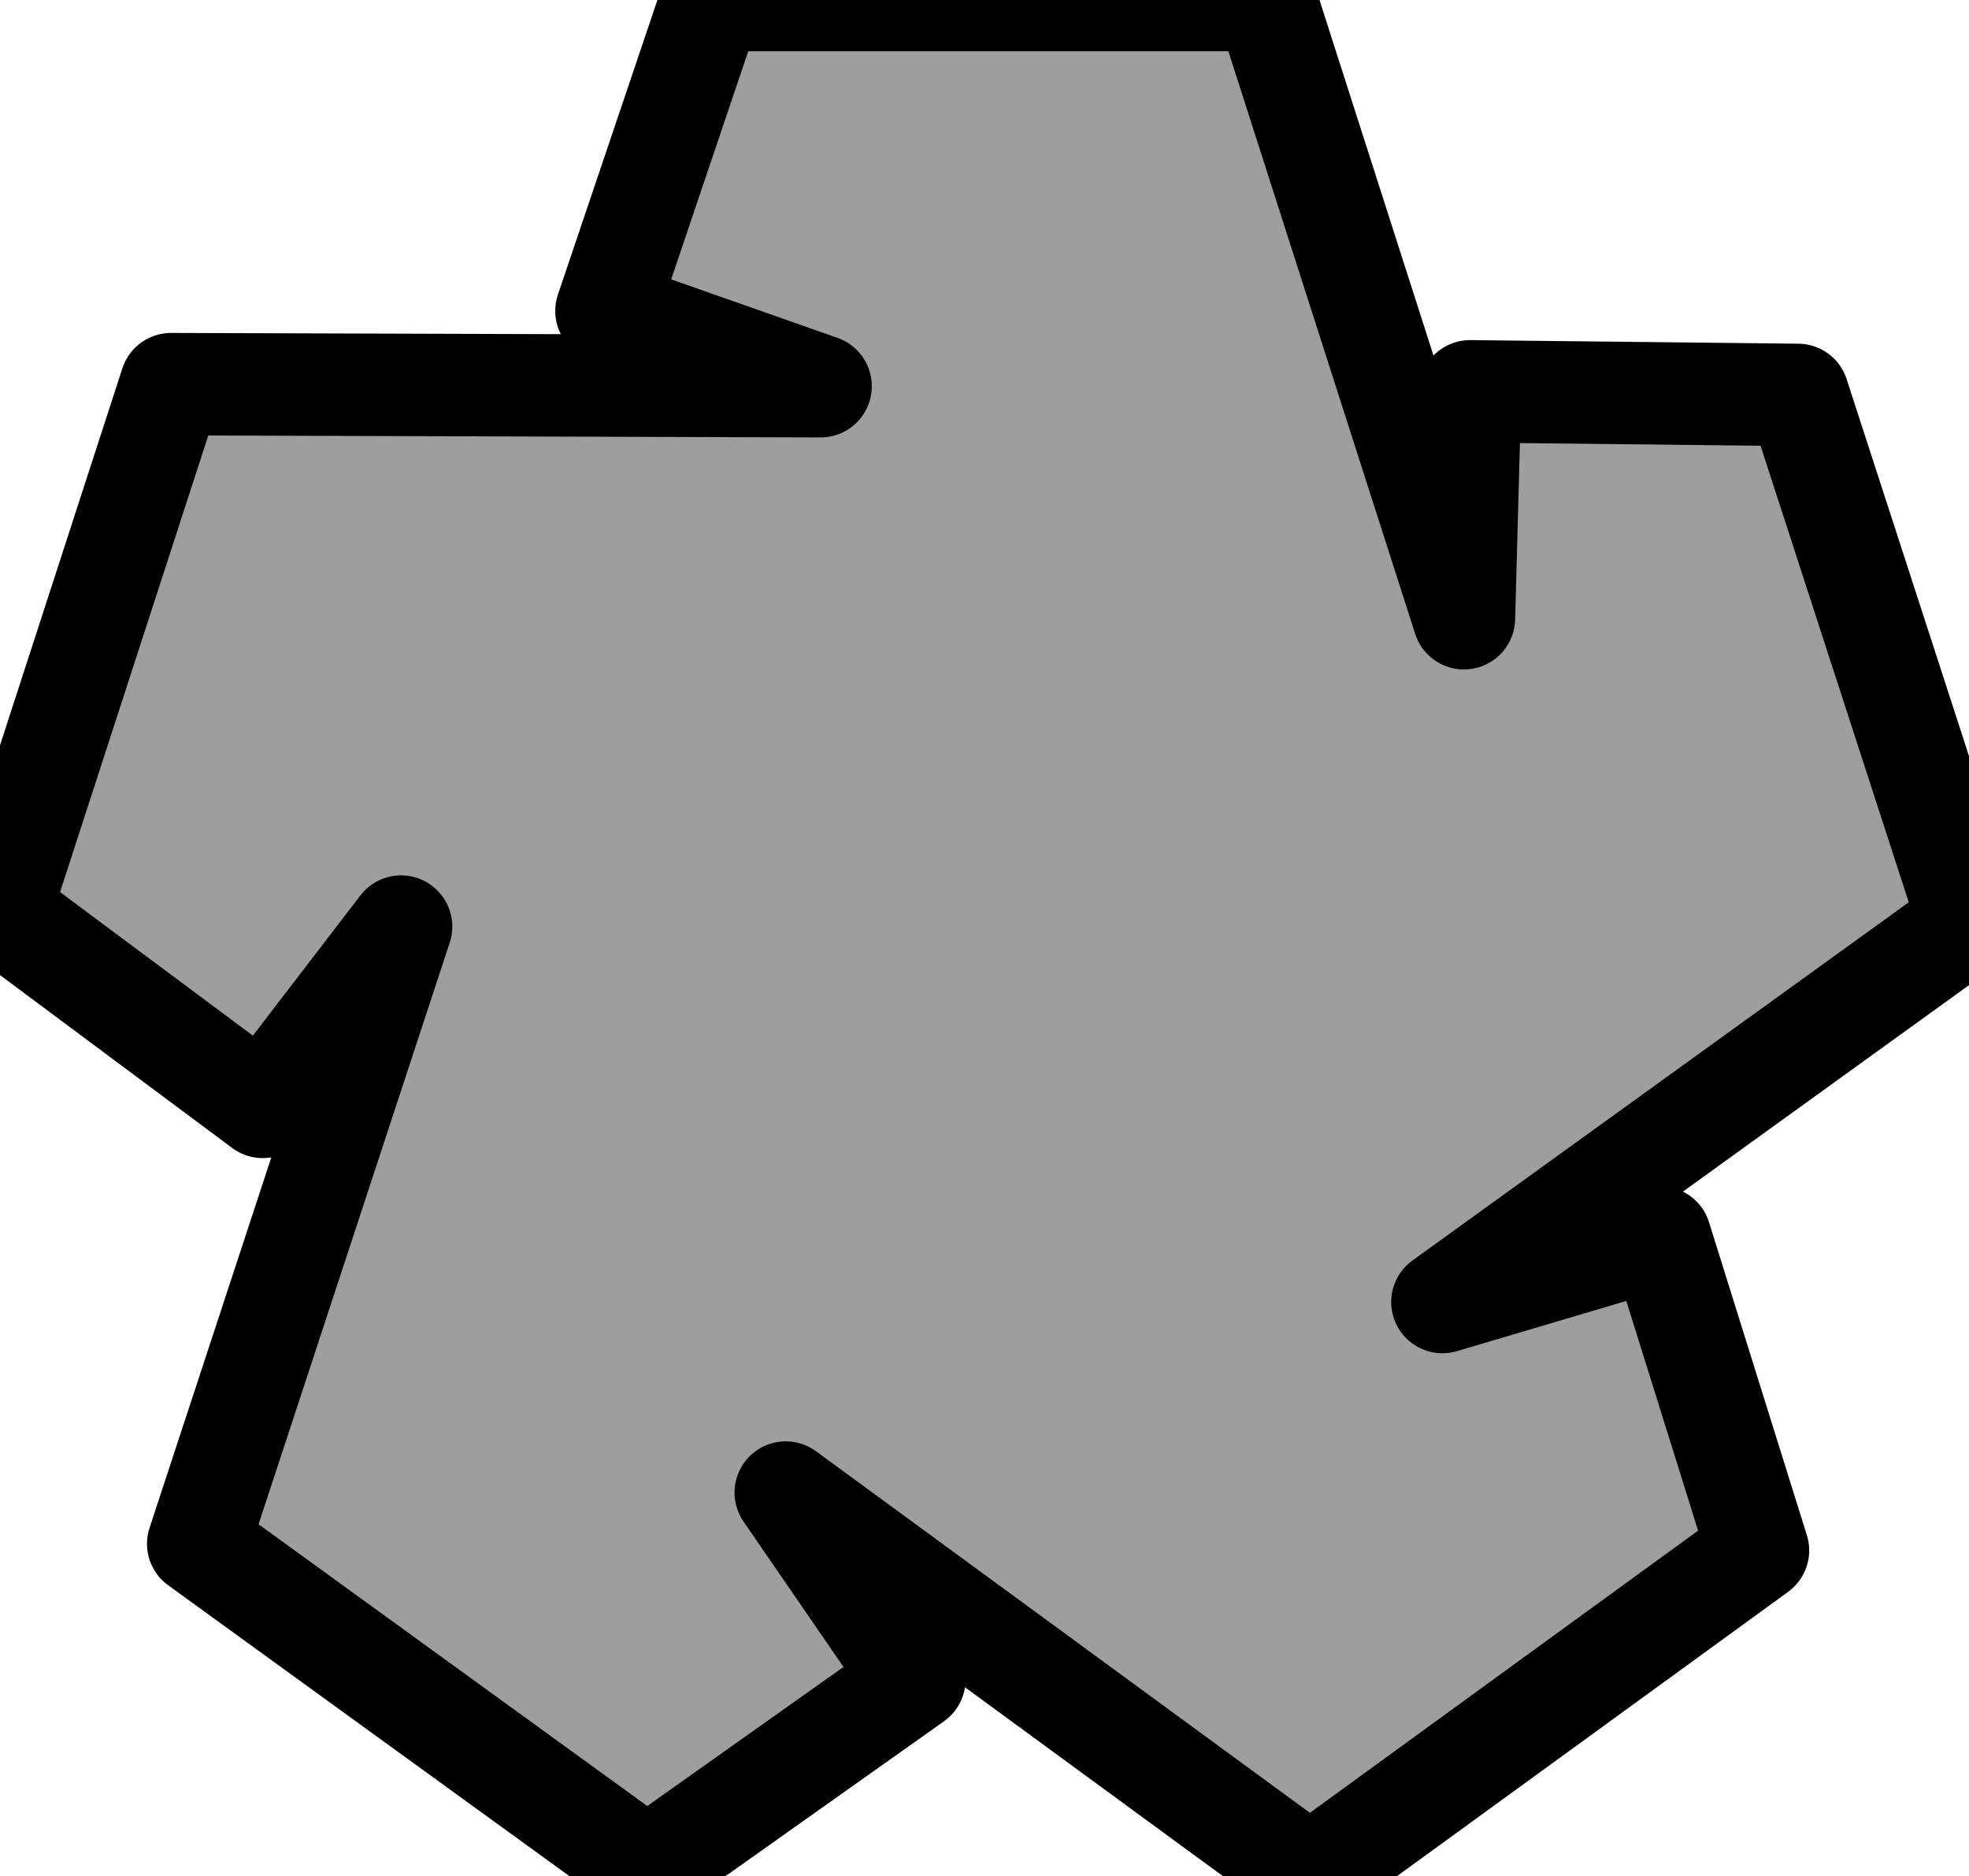
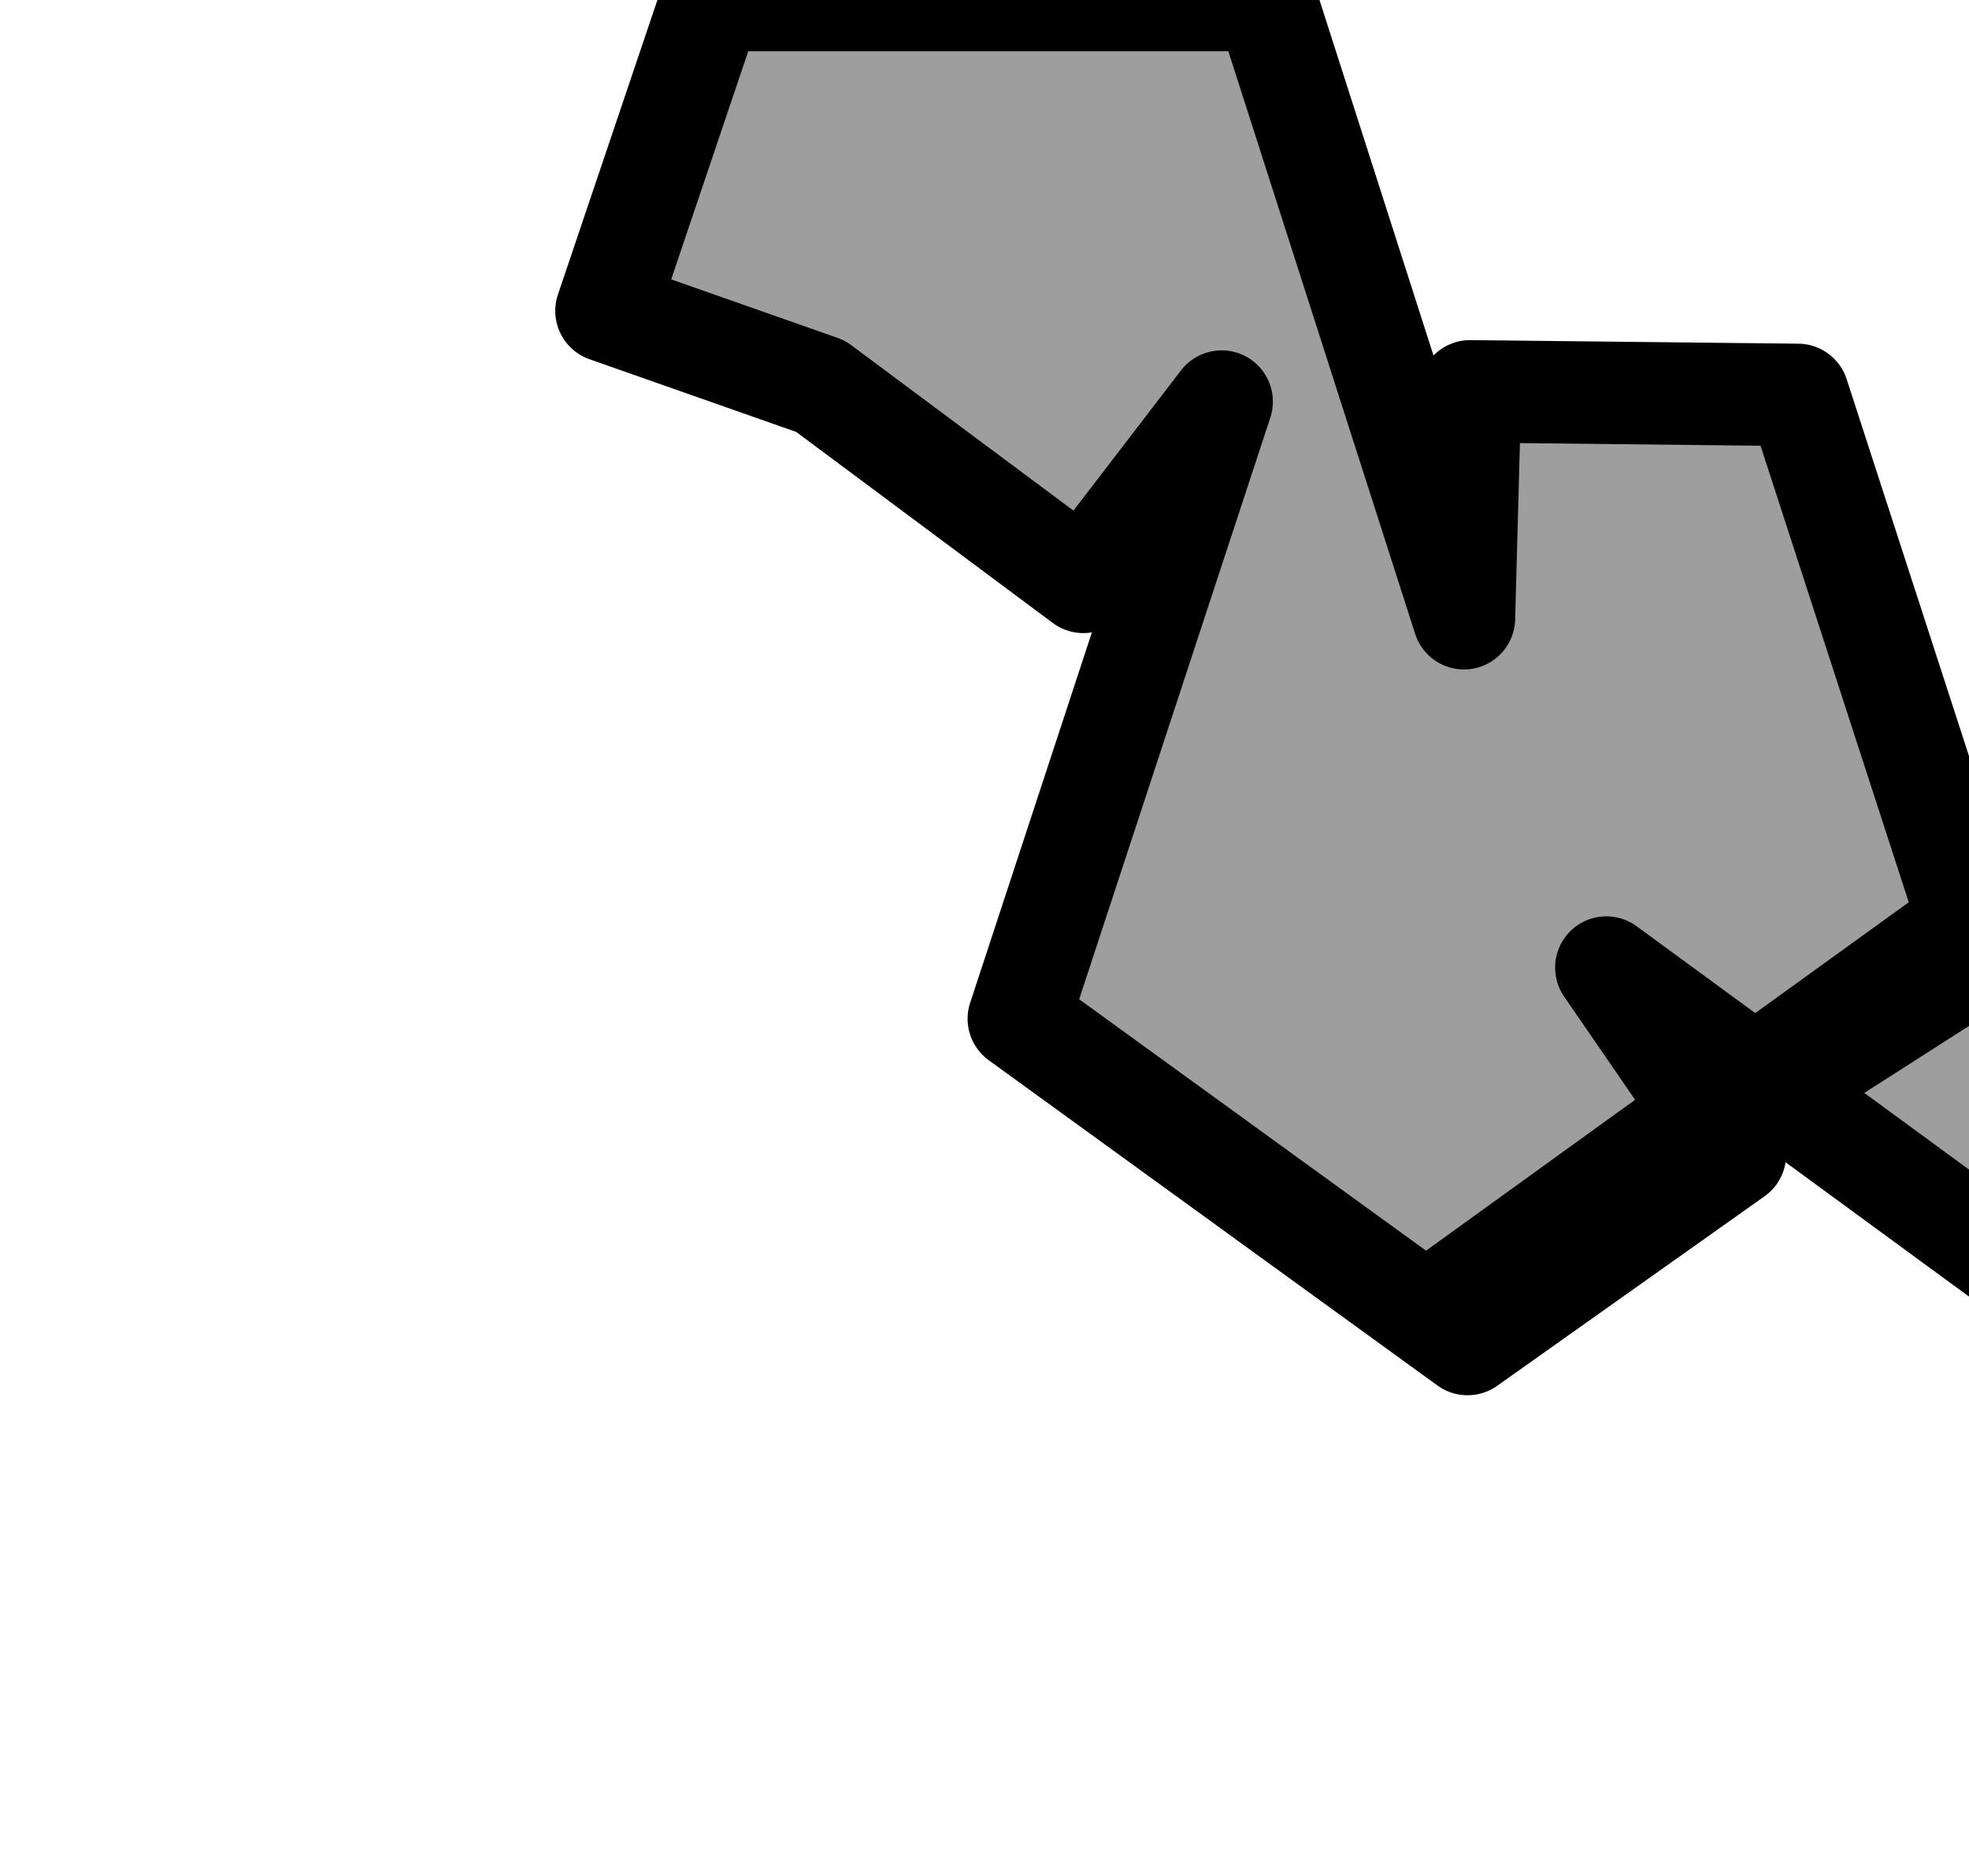
<svg xmlns="http://www.w3.org/2000/svg" viewBox="0 0 38.44 36.63">
-   <path style="fill:#9e9e9e;stroke-width:2;stroke: #000000;stroke-linejoin: round;paint-order: stroke;" d="M28.16 25.42L38.44 18 35.1 7.71l-6.4-.07-.12 4.43L24.71 0H13.89l-2.05 6.07 4.18 1.47L3.34 7.5 0 17.79l5.13 3.82 2.7-3.52-3.96 12.05 8.76 6.35 5.22-3.7-2.51-3.65 10.23 7.49 8.75-6.36-1.91-6.11-4.25 1.26z" />
+   <path style="fill:#9e9e9e;stroke-width:2;stroke: #000000;stroke-linejoin: round;paint-order: stroke;" d="M28.16 25.42L38.44 18 35.1 7.71l-6.4-.07-.12 4.43L24.71 0H13.89l-2.05 6.07 4.18 1.47l5.13 3.82 2.7-3.52-3.96 12.05 8.76 6.35 5.22-3.7-2.51-3.65 10.23 7.49 8.75-6.36-1.91-6.11-4.25 1.26z" />
</svg>